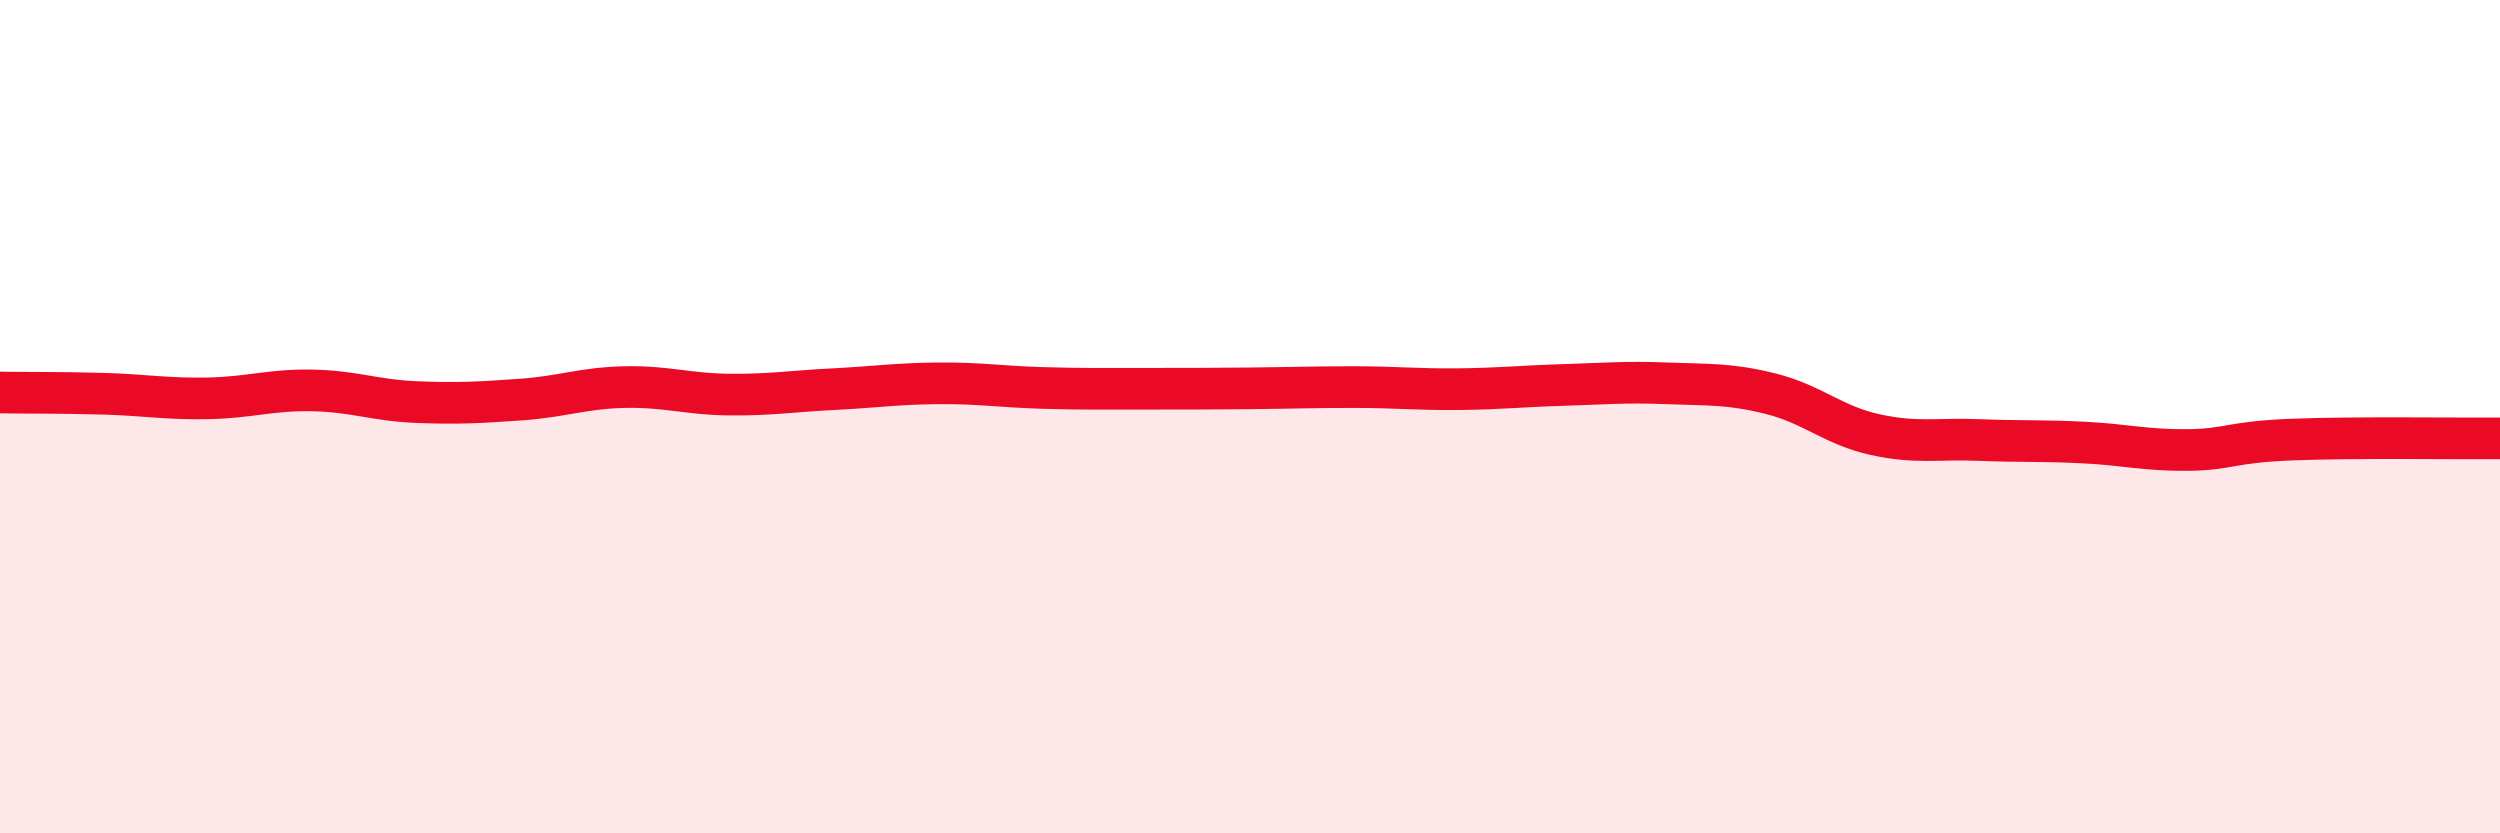
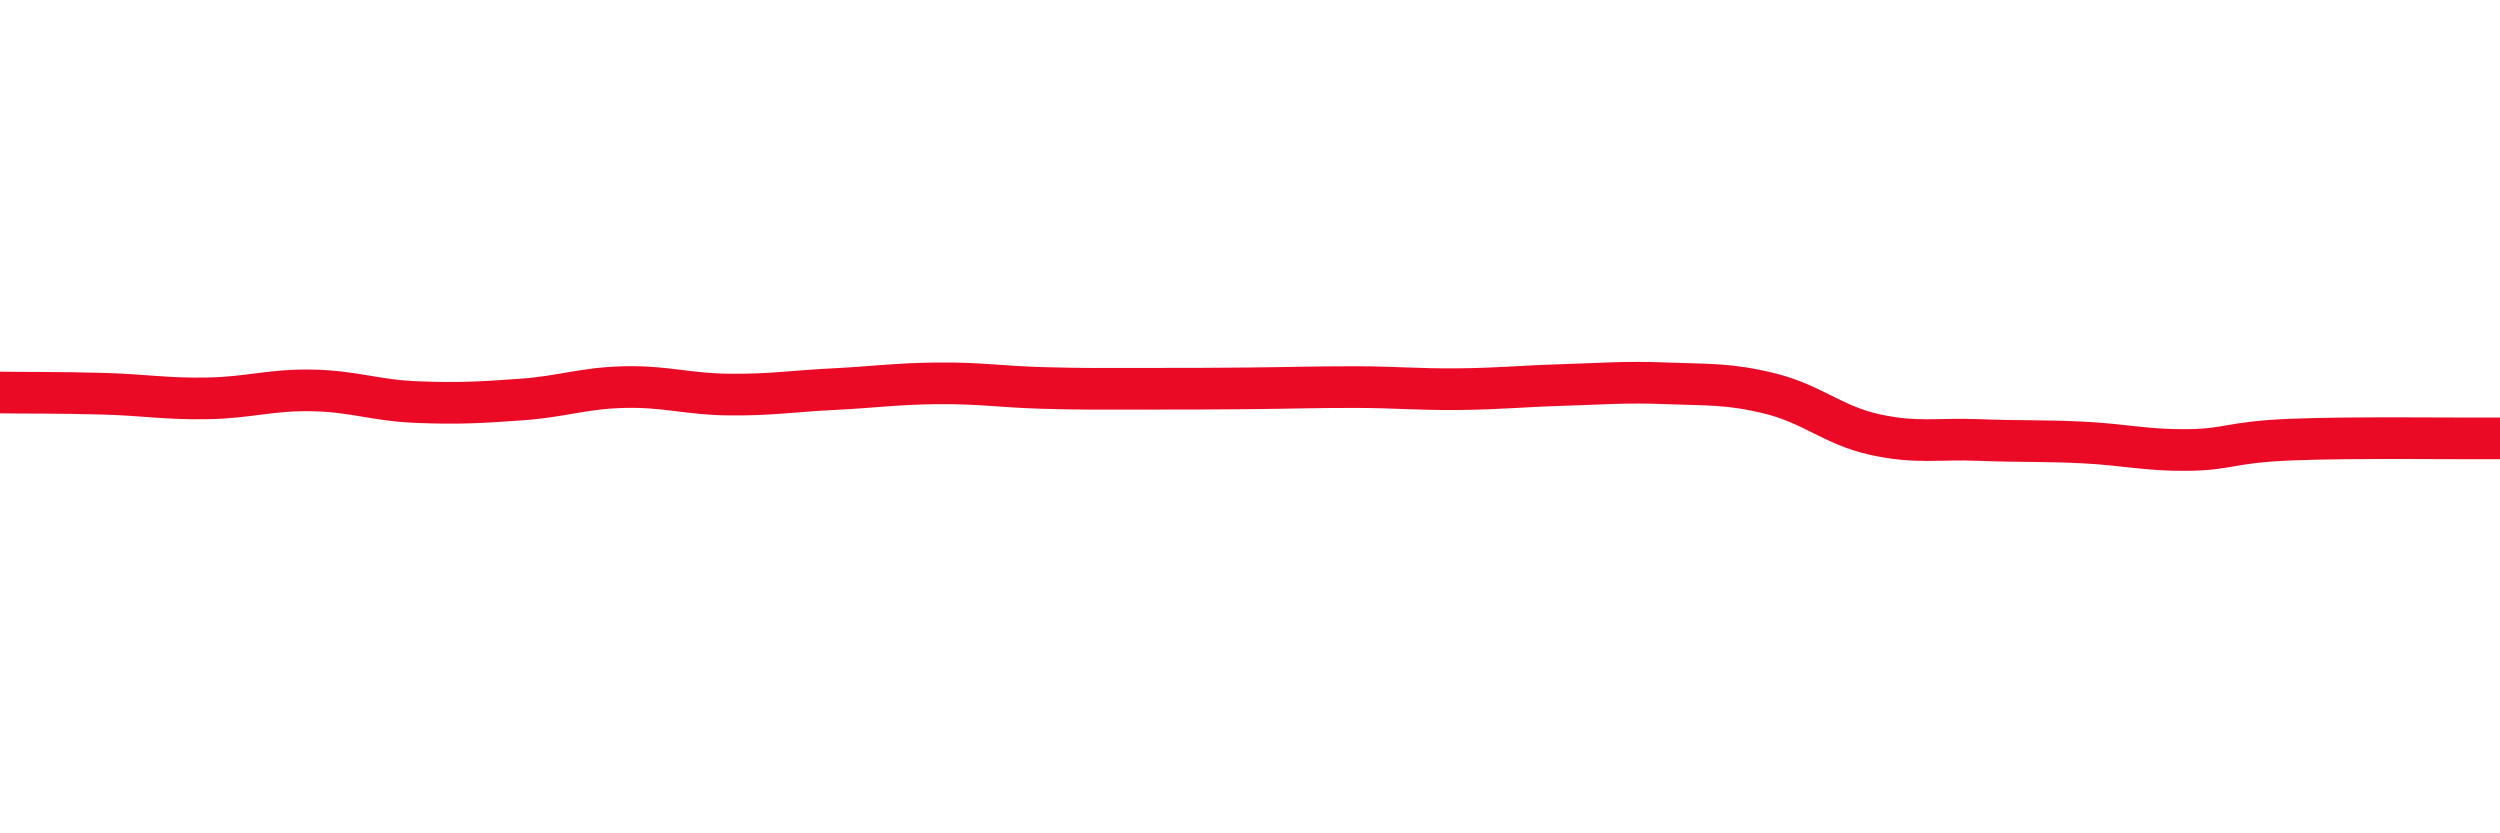
<svg xmlns="http://www.w3.org/2000/svg" width="60" height="20" viewBox="0 0 60 20">
-   <path d="M 0,9.42 C 0.5,9.43 1.5,9.42 2.5,9.45 C 3.5,9.48 4,9.58 5,9.56 C 6,9.54 6.5,9.35 7.5,9.37 C 8.5,9.39 9,9.61 10,9.65 C 11,9.69 11.5,9.66 12.5,9.59 C 13.5,9.52 14,9.31 15,9.29 C 16,9.27 16.5,9.46 17.5,9.47 C 18.5,9.48 19,9.39 20,9.34 C 21,9.29 21.5,9.21 22.5,9.2 C 23.5,9.19 24,9.28 25,9.31 C 26,9.34 26.5,9.33 27.5,9.33 C 28.5,9.33 29,9.33 30,9.32 C 31,9.31 31.5,9.29 32.5,9.29 C 33.5,9.29 34,9.35 35,9.34 C 36,9.33 36.5,9.27 37.5,9.24 C 38.5,9.21 39,9.16 40,9.2 C 41,9.24 41.5,9.2 42.5,9.45 C 43.5,9.7 44,10.21 45,10.43 C 46,10.65 46.5,10.52 47.5,10.56 C 48.5,10.6 49,10.57 50,10.62 C 51,10.67 51.5,10.81 52.5,10.8 C 53.5,10.79 53.5,10.61 55,10.55 C 56.5,10.49 59,10.53 60,10.52L60 20L0 20Z" fill="#EB0A25" opacity="0.1" stroke-linecap="round" stroke-linejoin="round" />
  <path d="M 0,9.42 C 0.5,9.43 1.5,9.42 2.5,9.45 C 3.5,9.48 4,9.58 5,9.56 C 6,9.54 6.5,9.35 7.5,9.37 C 8.5,9.39 9,9.61 10,9.65 C 11,9.69 11.5,9.66 12.5,9.59 C 13.5,9.52 14,9.31 15,9.29 C 16,9.27 16.5,9.46 17.5,9.47 C 18.5,9.48 19,9.39 20,9.34 C 21,9.29 21.5,9.21 22.5,9.2 C 23.5,9.19 24,9.28 25,9.31 C 26,9.34 26.5,9.33 27.5,9.33 C 28.5,9.33 29,9.33 30,9.32 C 31,9.31 31.5,9.29 32.5,9.29 C 33.5,9.29 34,9.35 35,9.34 C 36,9.33 36.5,9.27 37.5,9.24 C 38.5,9.21 39,9.16 40,9.2 C 41,9.24 41.5,9.2 42.5,9.45 C 43.5,9.7 44,10.21 45,10.43 C 46,10.65 46.5,10.52 47.5,10.56 C 48.5,10.6 49,10.57 50,10.62 C 51,10.67 51.5,10.81 52.5,10.8 C 53.5,10.79 53.5,10.61 55,10.55 C 56.5,10.49 59,10.53 60,10.52" stroke="#EB0A25" stroke-width="1" fill="none" stroke-linecap="round" stroke-linejoin="round" />
</svg>